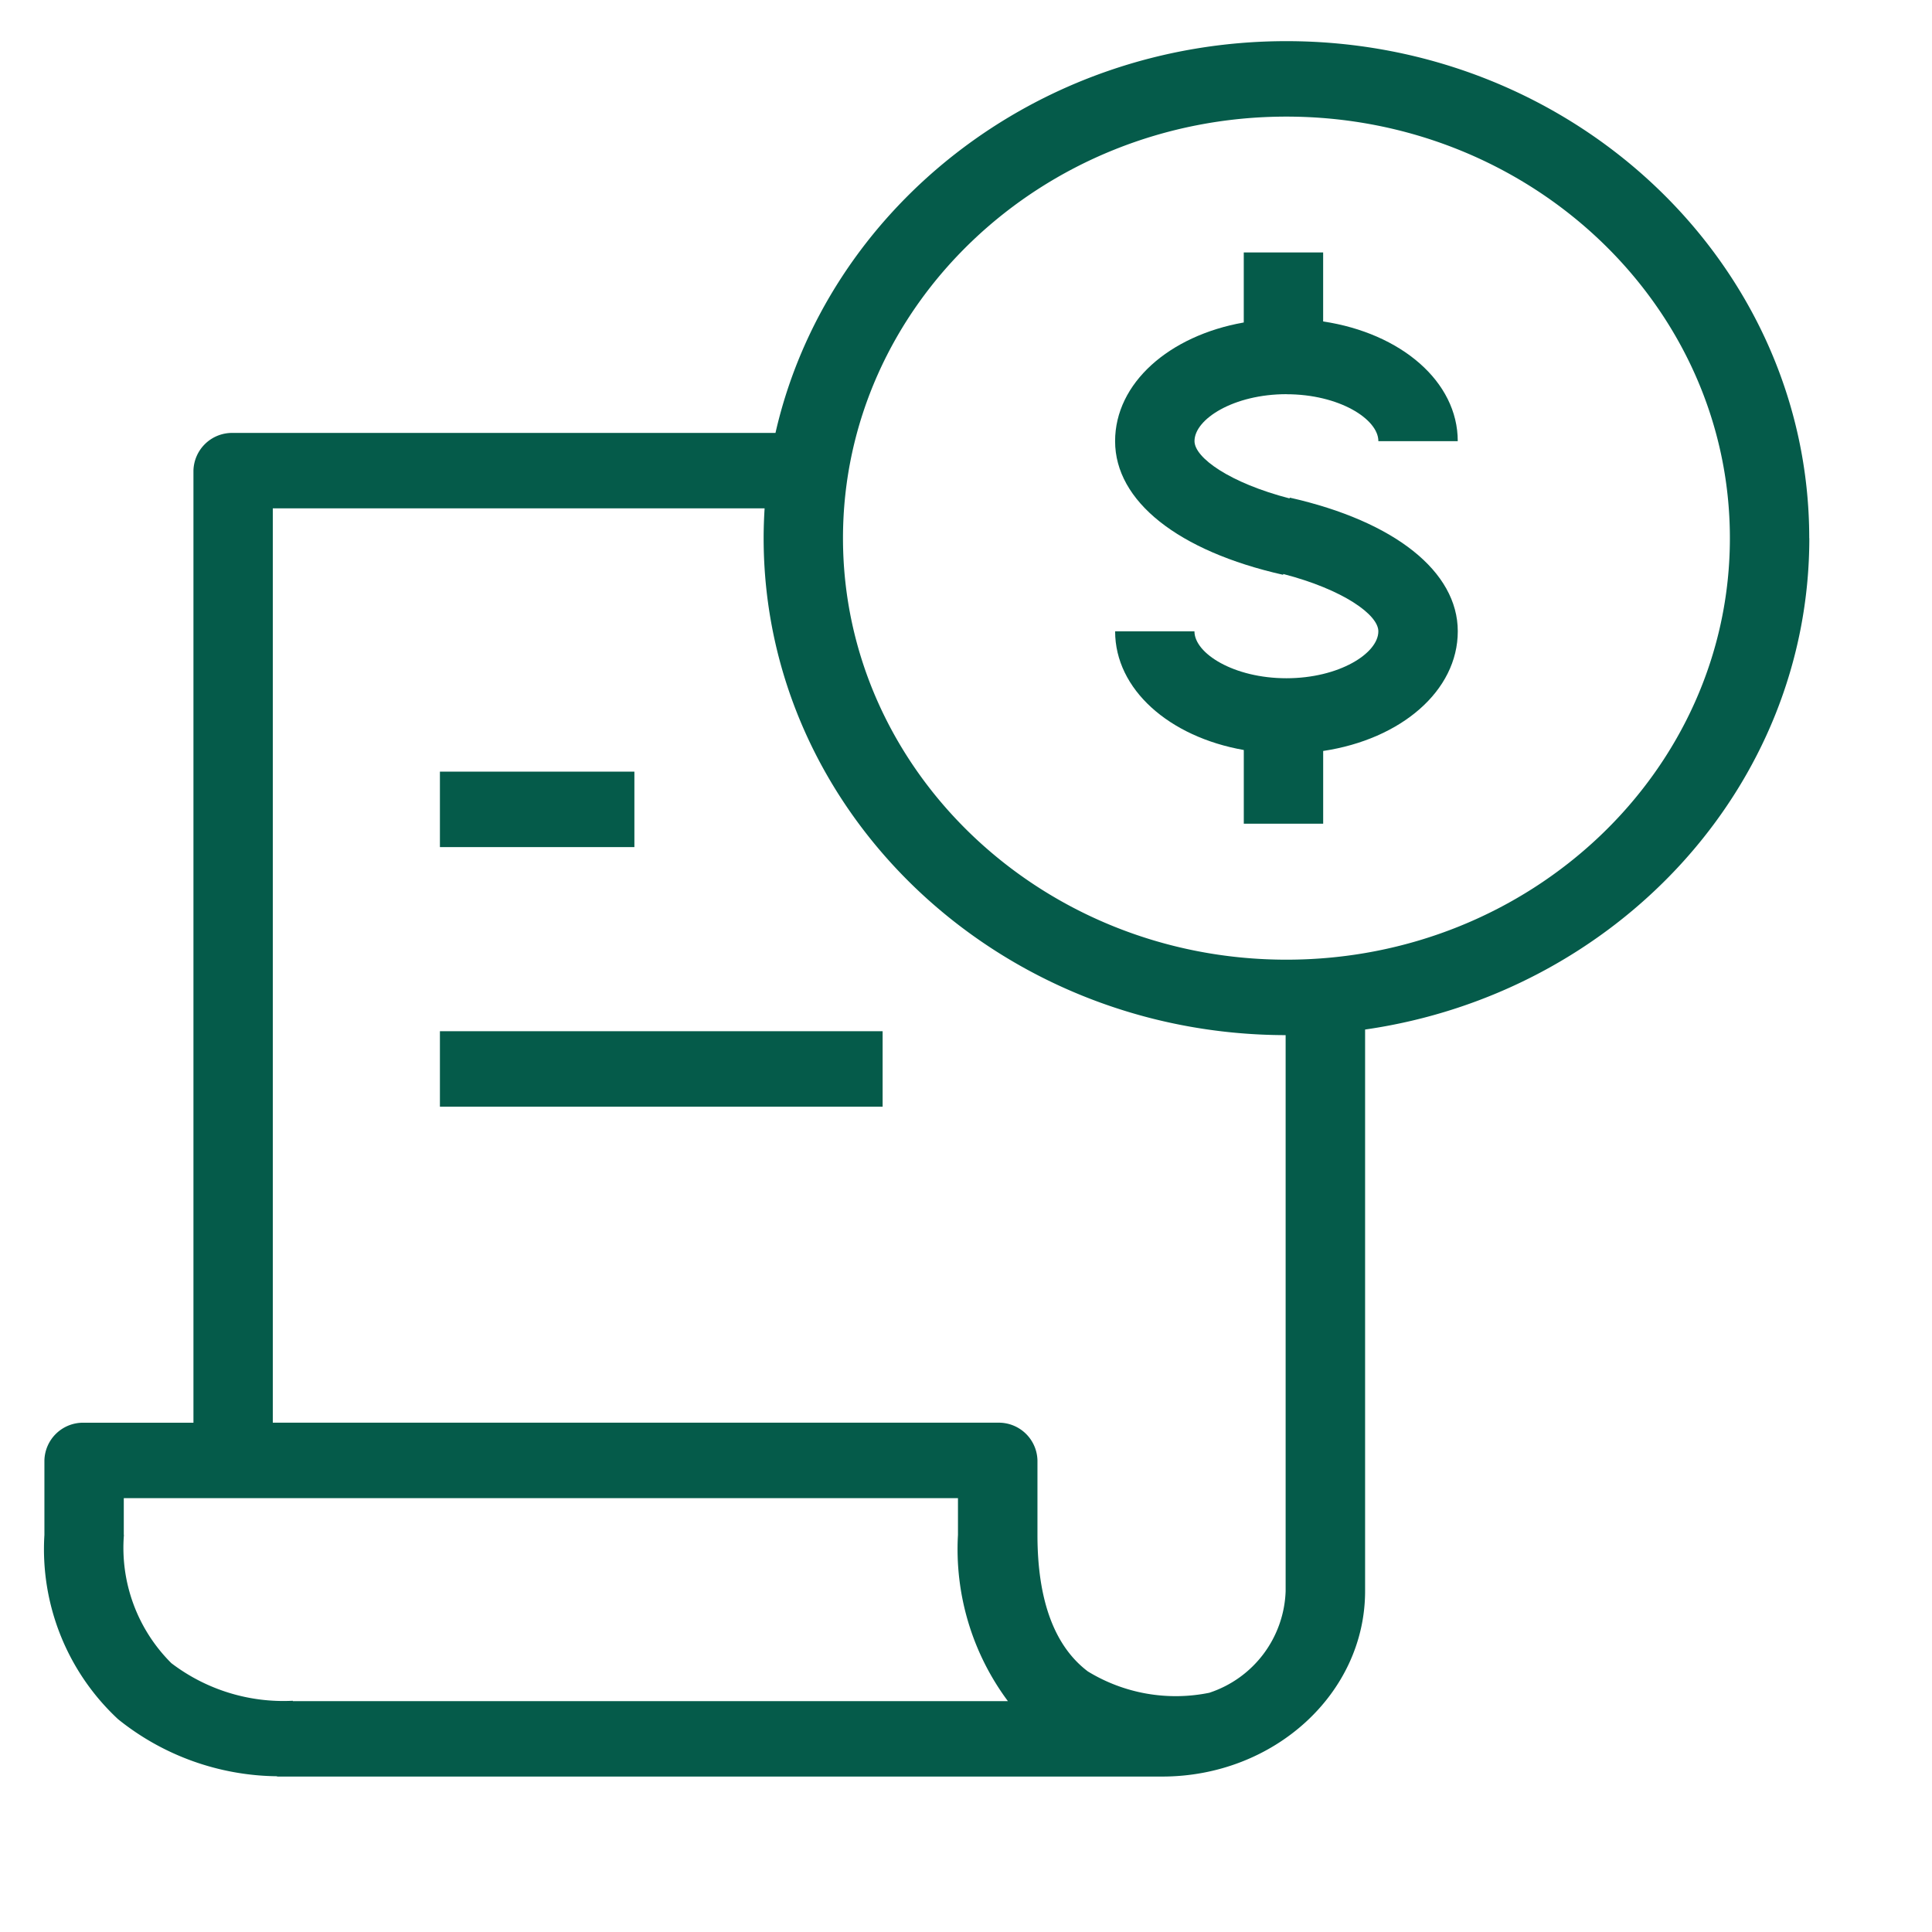
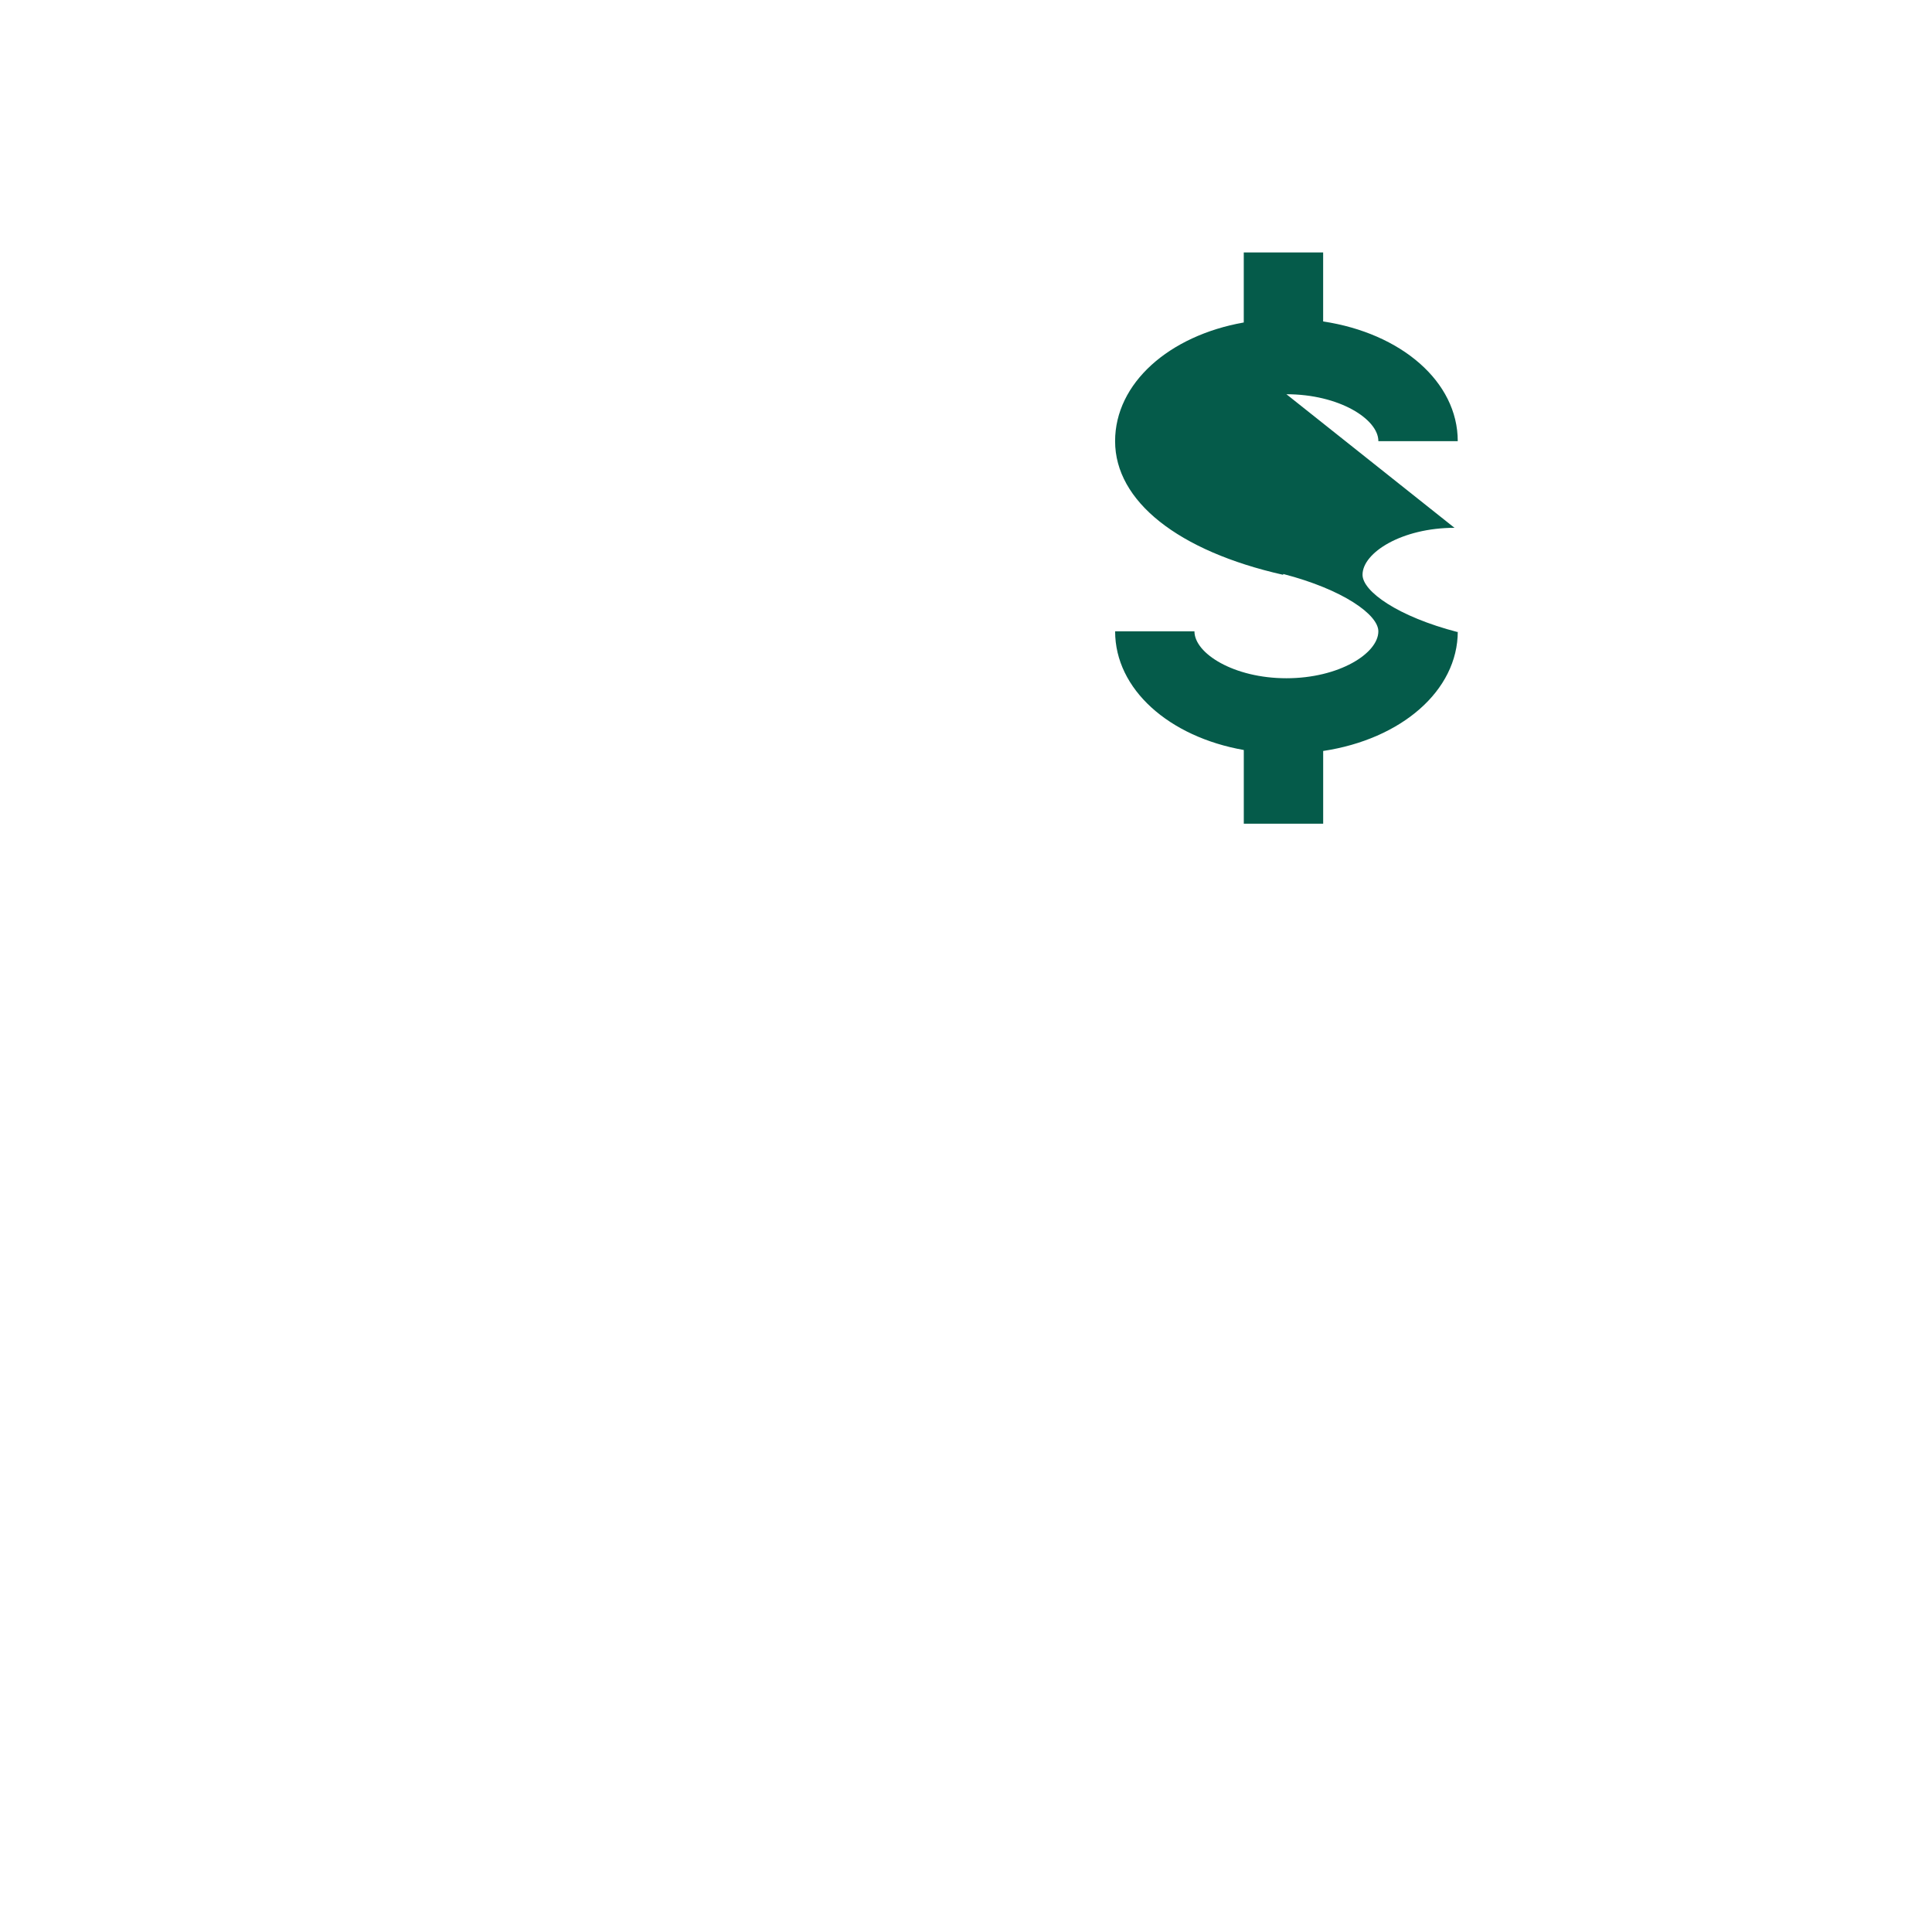
<svg xmlns="http://www.w3.org/2000/svg" width="70" height="70" viewBox="0 0 70 70">
  <defs>
    <clipPath id="clip-invoice">
      <rect width="70" height="70" />
    </clipPath>
  </defs>
  <g id="invoice" clip-path="url(#clip-invoice)">
-     <rect width="70" height="70" fill="rgba(255,255,255,0)" />
-     <path id="Path_47" data-name="Path 47" d="M460.107,94.709c1.907,0,3.331.9,3.331,1.7h2.876c0-2.16-2.056-3.913-4.877-4.337v-2.5h-2.876v2.537c-2.709.479-4.662,2.2-4.662,4.3,0,2.172,2.276,3.982,6.087,4.842l.007-.029c2.165.562,3.444,1.474,3.444,2.077,0,.8-1.425,1.7-3.331,1.7s-3.332-.9-3.332-1.7H453.9c0,2.1,1.952,3.823,4.662,4.3v2.671h2.876v-2.636c2.82-.424,4.877-2.177,4.877-4.337s-2.276-3.982-6.088-4.842l-.007.029c-2.165-.562-3.444-1.474-3.444-2.077,0-.8,1.425-1.7,3.332-1.7" transform="translate(-413.497 -80.425)" fill="#055b4a" />
-     <path id="Path_48" data-name="Path 48" d="M63.943,18.007C63.943,8.078,55.446,0,45,0,35.932,0,28.333,6.091,26.488,14.195H6.837A1.4,1.4,0,0,0,5.4,15.562V50.057H1.438A1.4,1.4,0,0,0,0,51.423v2.7A8.409,8.409,0,0,0,2.67,60.8a9.335,9.335,0,0,0,5.761,2.066v.011H40.5c4.053,0,7.351-3.014,7.351-6.719V35.811c9.1-1.309,16.095-8.794,16.095-17.8M2.876,54.121V52.79H33.1v1.331a9.219,9.219,0,0,0,1.809,6.023H9v-.013a6.7,6.7,0,0,1-4.4-1.362,5.892,5.892,0,0,1-1.719-4.648m39.337,5.718v0a6.1,6.1,0,0,1-4.413-.772c-1.211-.915-1.825-2.579-1.825-4.944v-2.7a1.4,1.4,0,0,0-1.438-1.367H8.275V16.928H26.094c-.022.357-.035.716-.035,1.079,0,9.92,8.482,17.992,18.913,18.007V56.159a4.018,4.018,0,0,1-2.76,3.68M45,33.28c-8.859,0-16.066-6.852-16.066-15.273S36.142,2.734,45,2.734,61.068,9.585,61.068,18.007,53.86,33.28,45,33.28" transform="translate(1.609 1.491)" fill="#055b4a" />
-     <rect id="Rectangle_28" data-name="Rectangle 28" width="7.046" height="2.734" transform="translate(15.939 27.958)" fill="#055b4a" />
-     <rect id="Rectangle_29" data-name="Rectangle 29" width="16.04" height="2.734" transform="translate(15.939 37.363)" fill="#055b4a" />
+     <path id="Path_47" data-name="Path 47" d="M460.107,94.709c1.907,0,3.331.9,3.331,1.7h2.876c0-2.16-2.056-3.913-4.877-4.337v-2.5h-2.876v2.537c-2.709.479-4.662,2.2-4.662,4.3,0,2.172,2.276,3.982,6.087,4.842l.007-.029c2.165.562,3.444,1.474,3.444,2.077,0,.8-1.425,1.7-3.331,1.7s-3.332-.9-3.332-1.7H453.9c0,2.1,1.952,3.823,4.662,4.3v2.671h2.876v-2.636c2.82-.424,4.877-2.177,4.877-4.337l-.007.029c-2.165-.562-3.444-1.474-3.444-2.077,0-.8,1.425-1.7,3.332-1.7" transform="translate(-413.497 -80.425)" fill="#055b4a" />
  </g>
</svg>